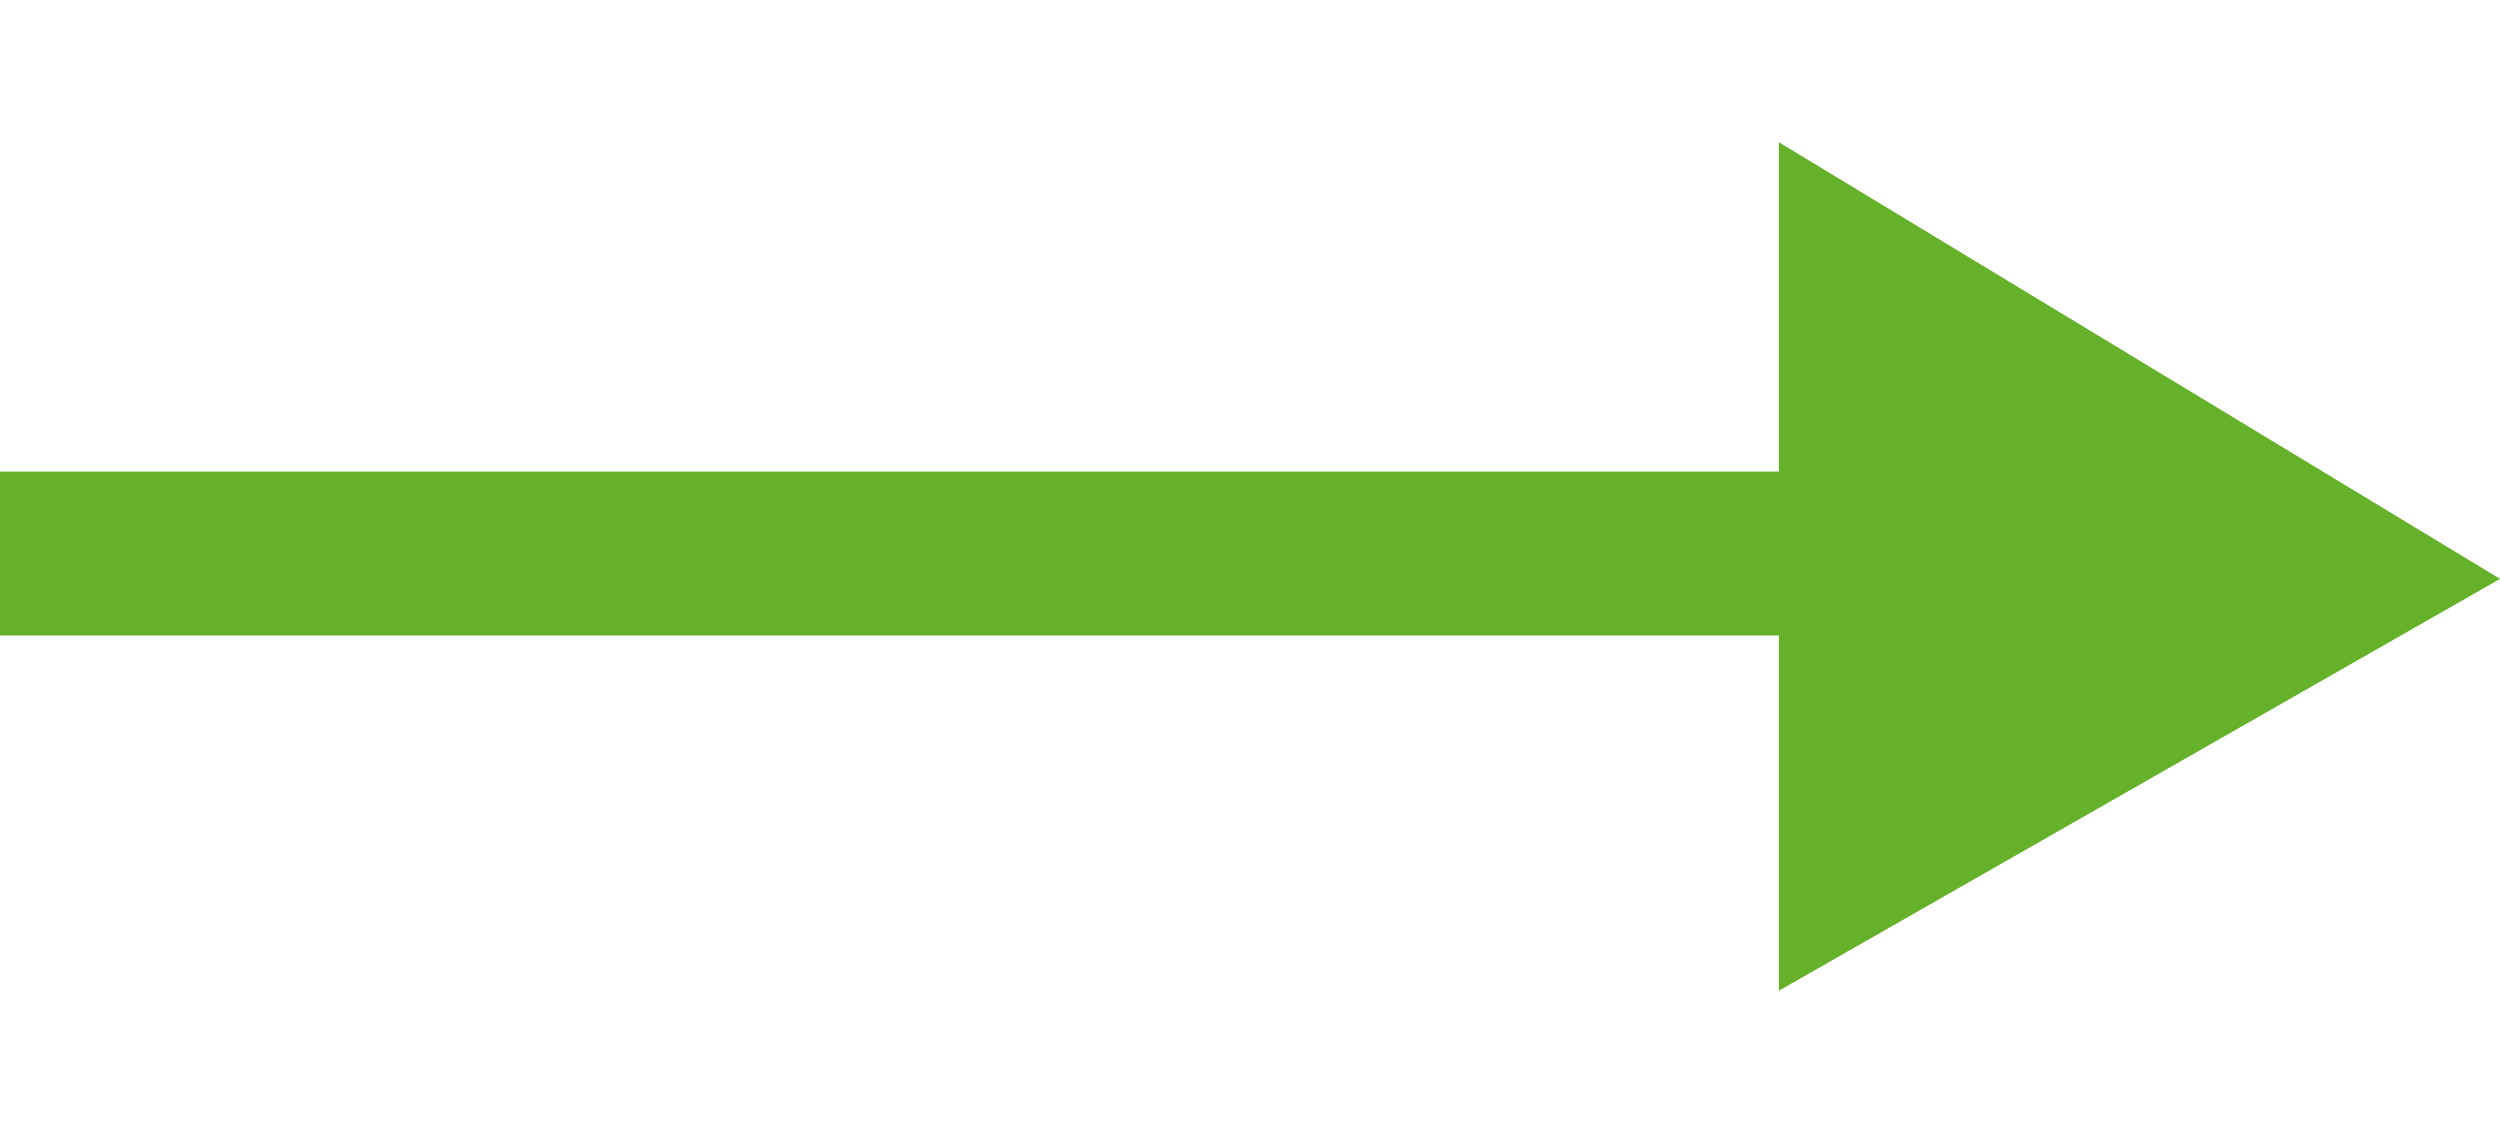
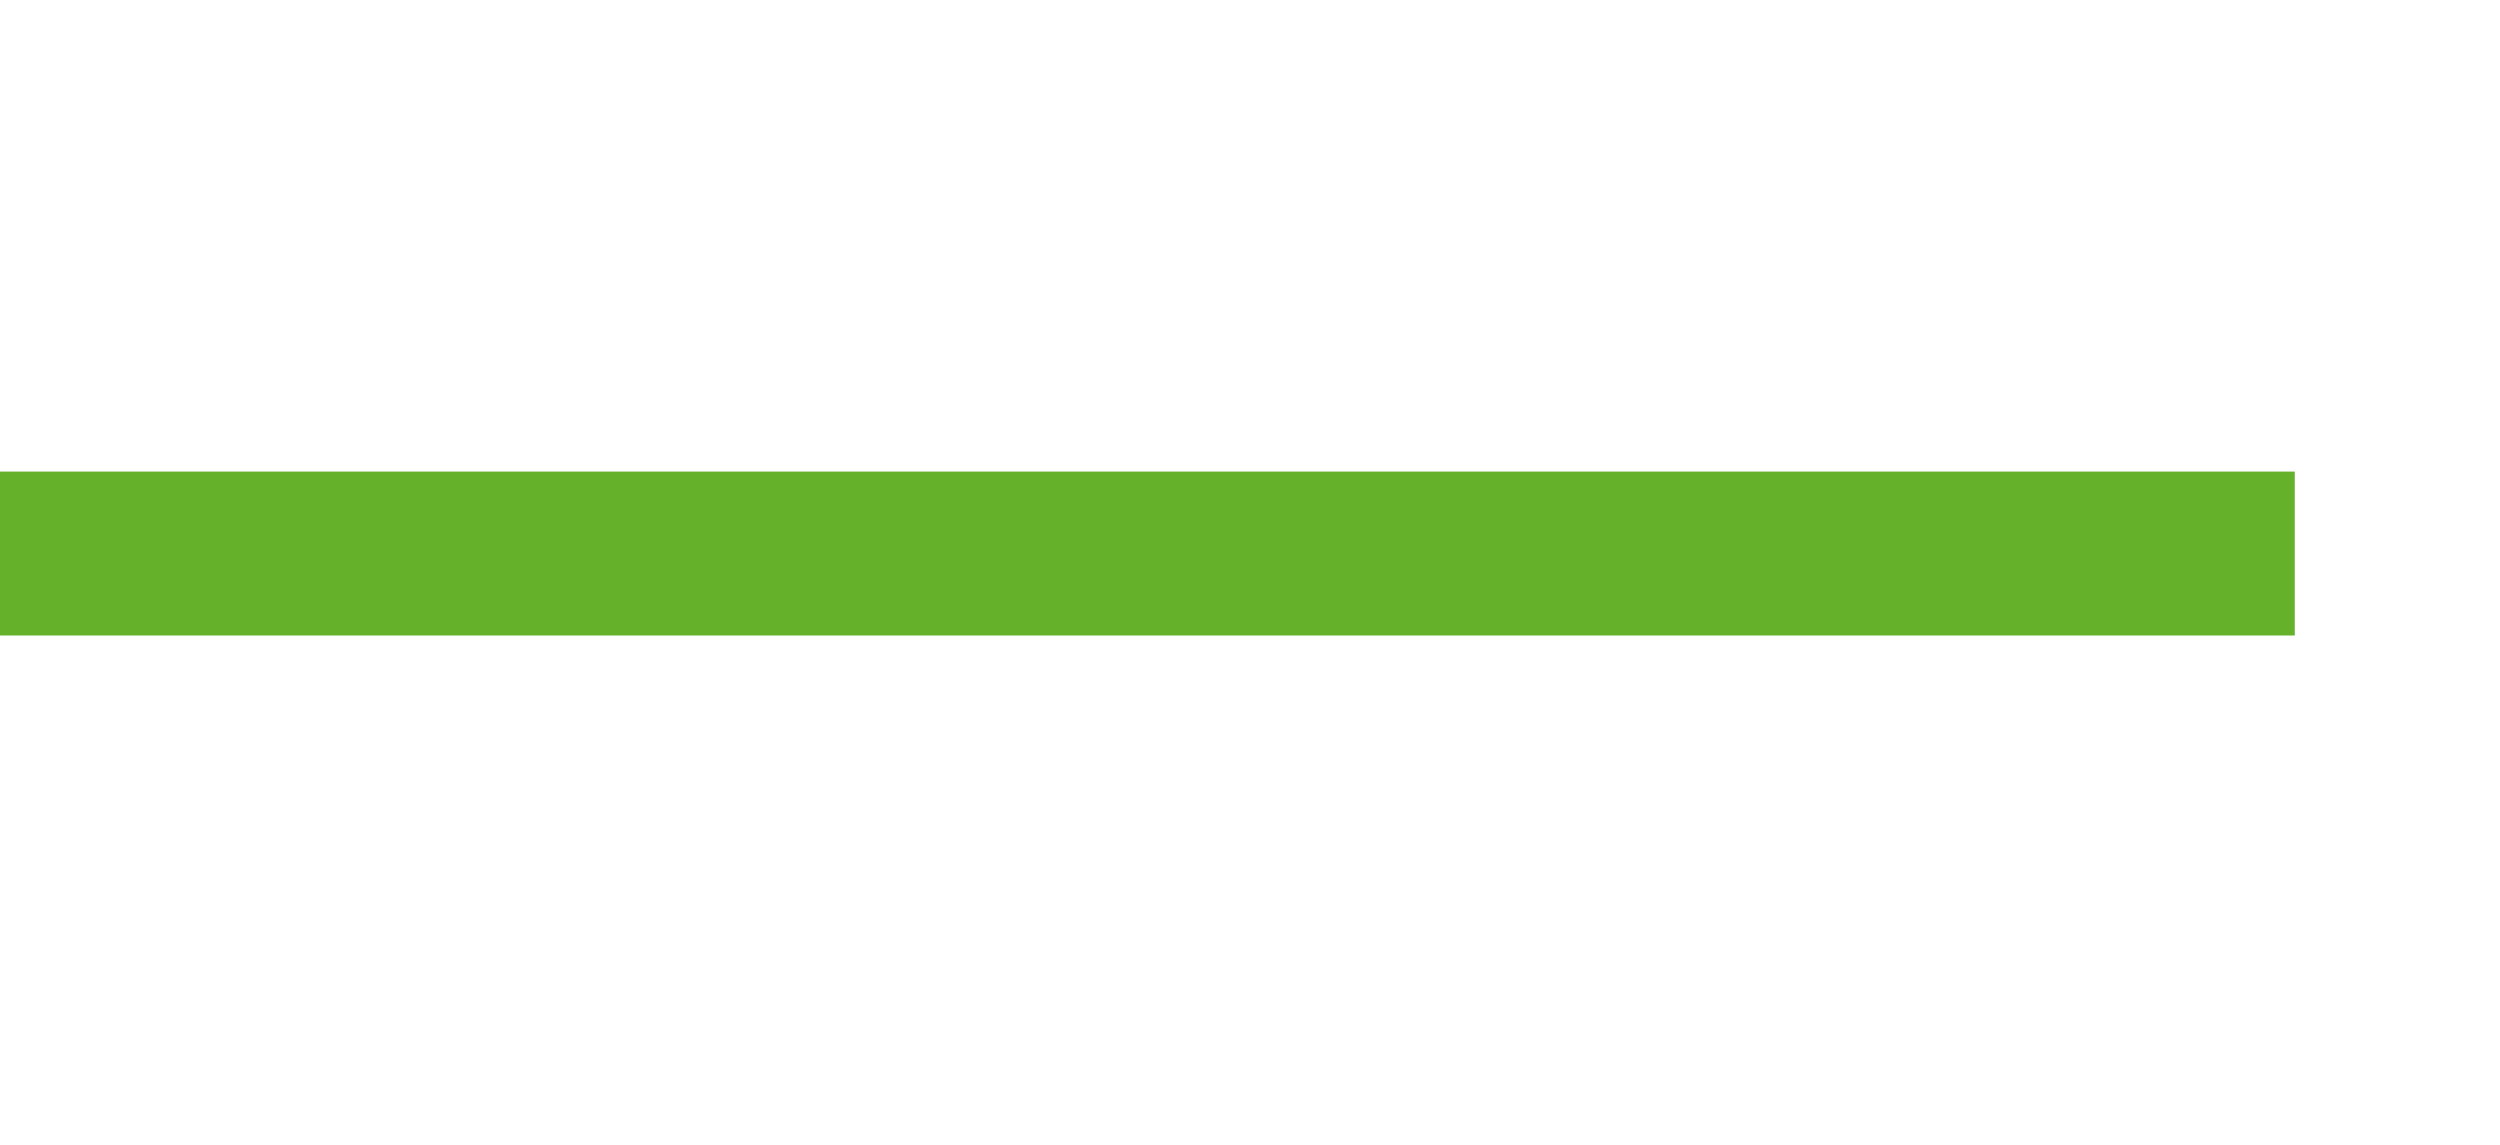
<svg xmlns="http://www.w3.org/2000/svg" viewBox="0 0 30.504 13.976">
  <defs>
    <style>
      .cls-1 {
        fill: #65b22a;
      }
    </style>
  </defs>
  <g id="arrow-button" transform="translate(-1190 -1105.246)">
    <g id="Symbol_7_1" data-name="Symbol 7 – 1" transform="translate(7)">
-       <path id="Path_25482" data-name="Path 25482" class="cls-1" d="M7.256,0,9.711,9.99-.065,7.321Z" transform="translate(1199.574 1112.112) rotate(-45)" />
-     </g>
+       </g>
    <rect id="Rectangle_1219" data-name="Rectangle 1219" class="cls-1" width="28" height="2" transform="translate(1190 1111)" />
  </g>
</svg>